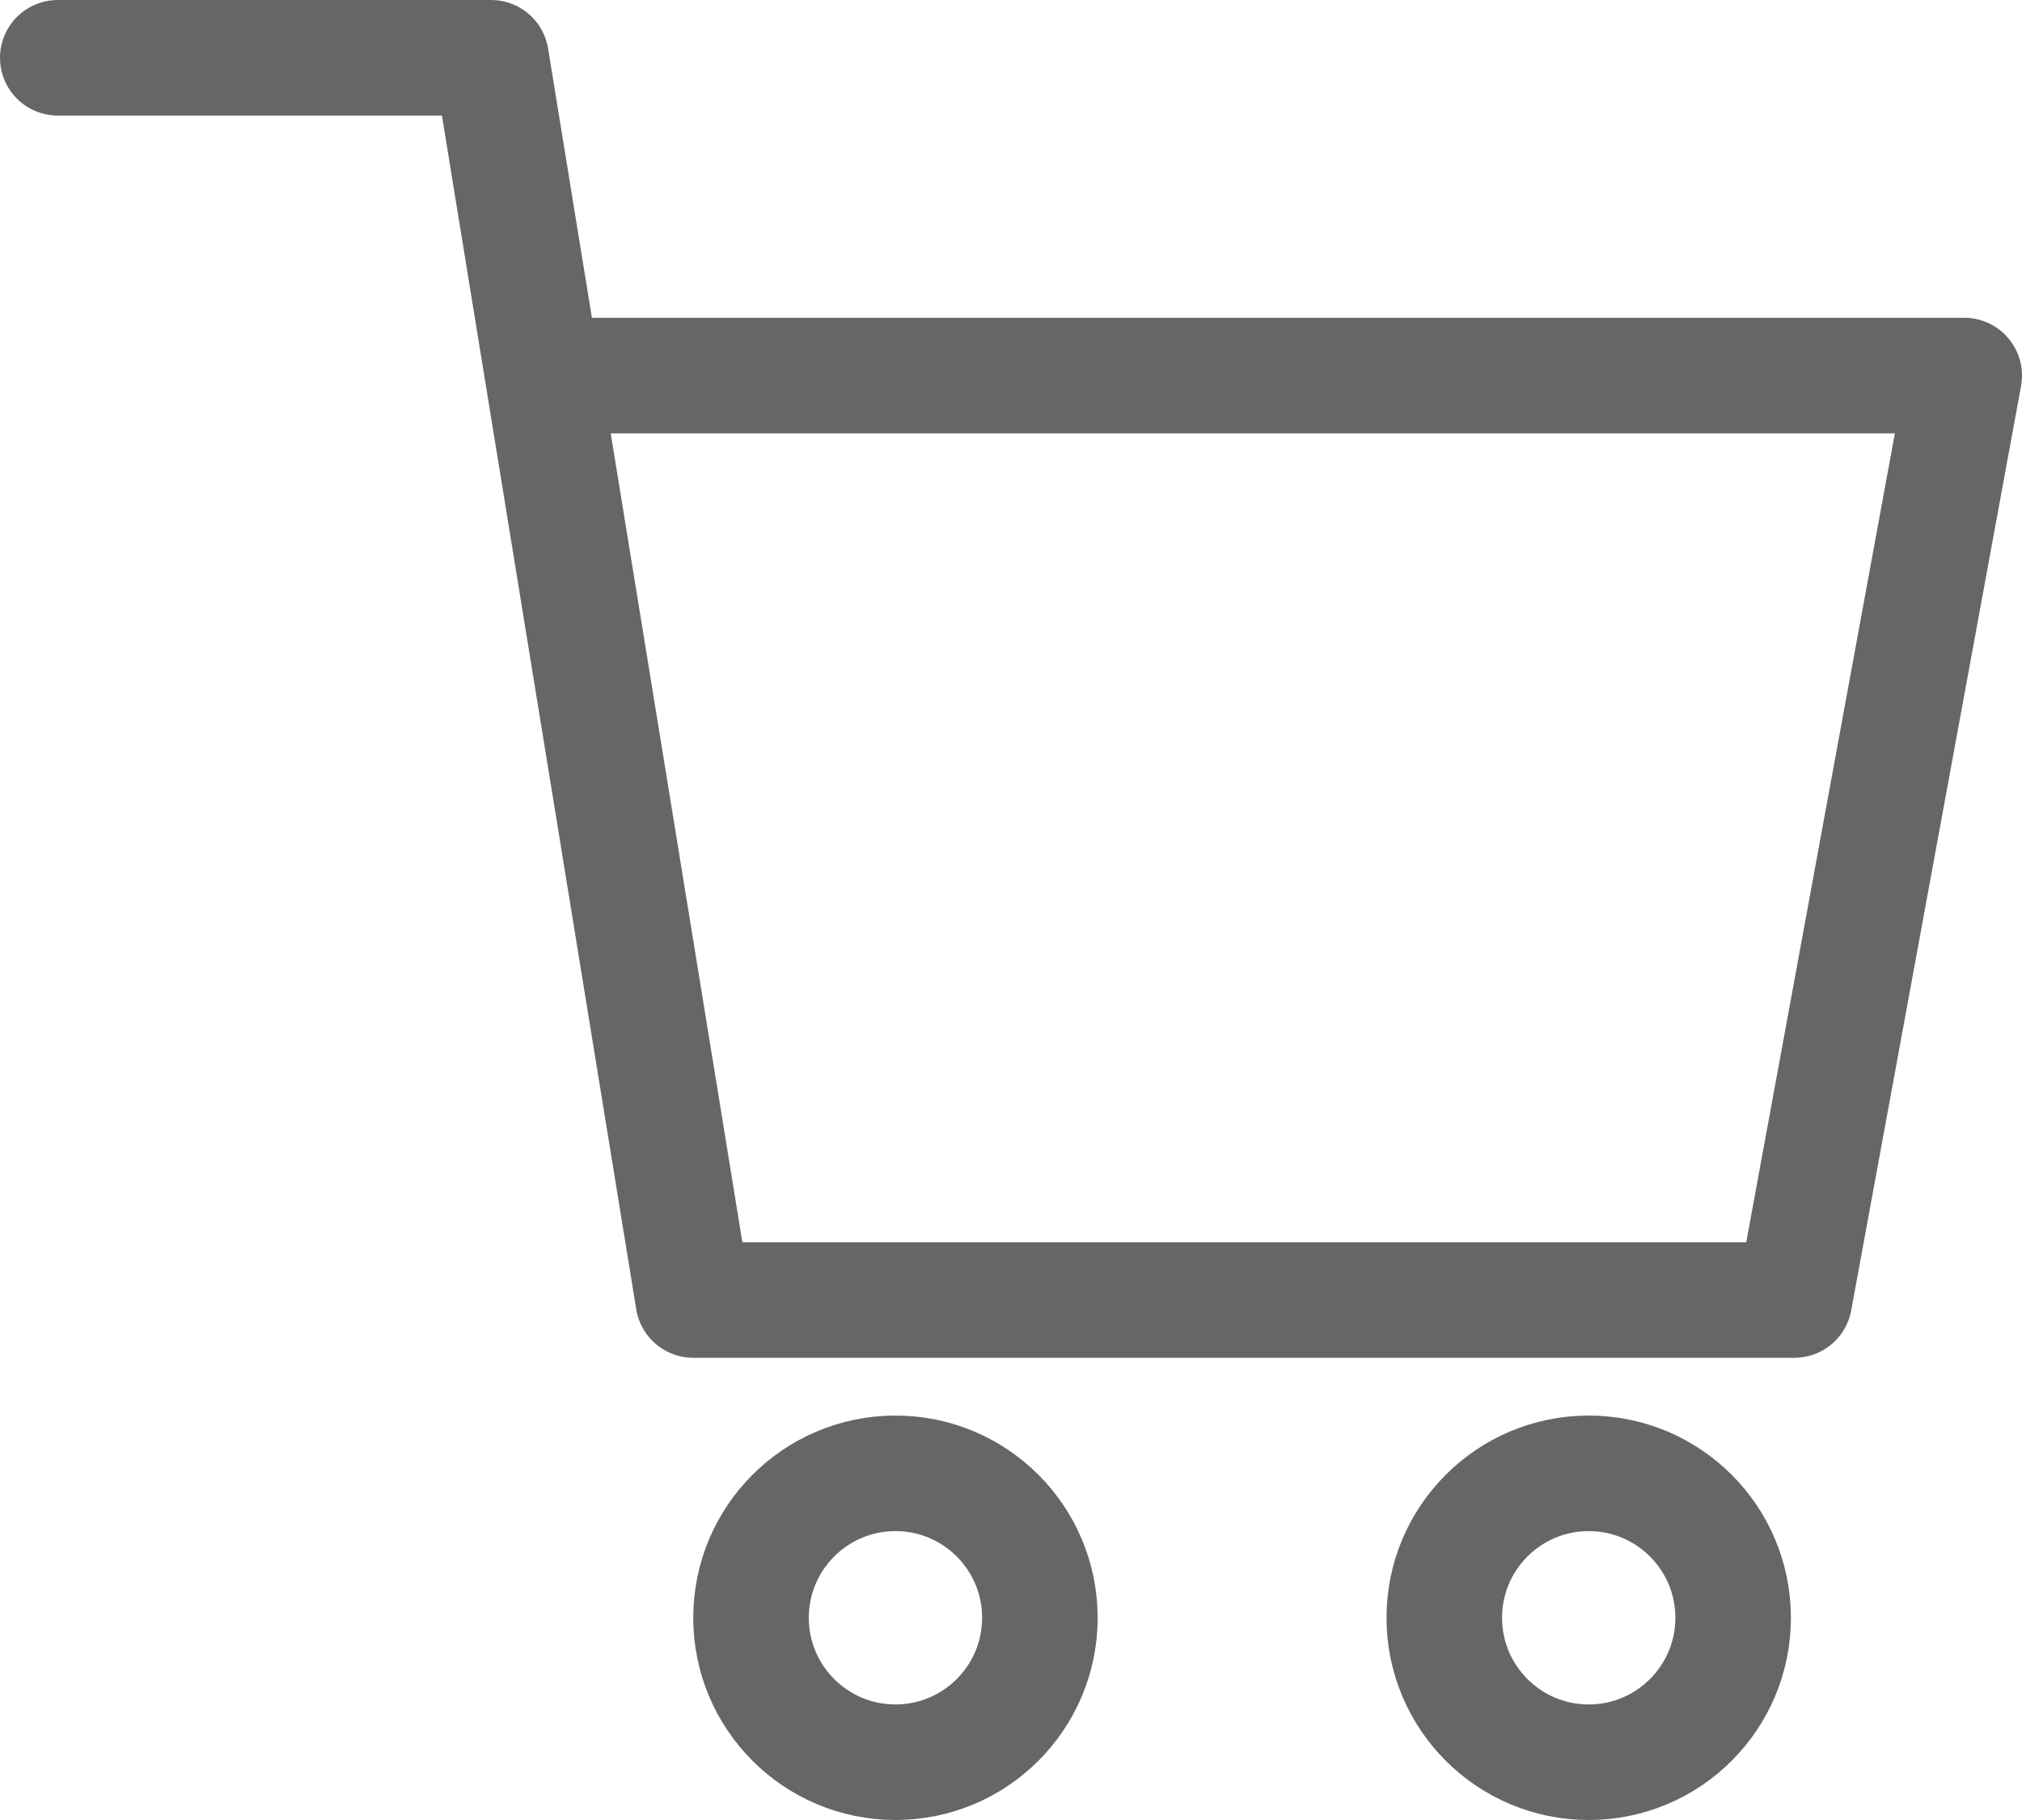
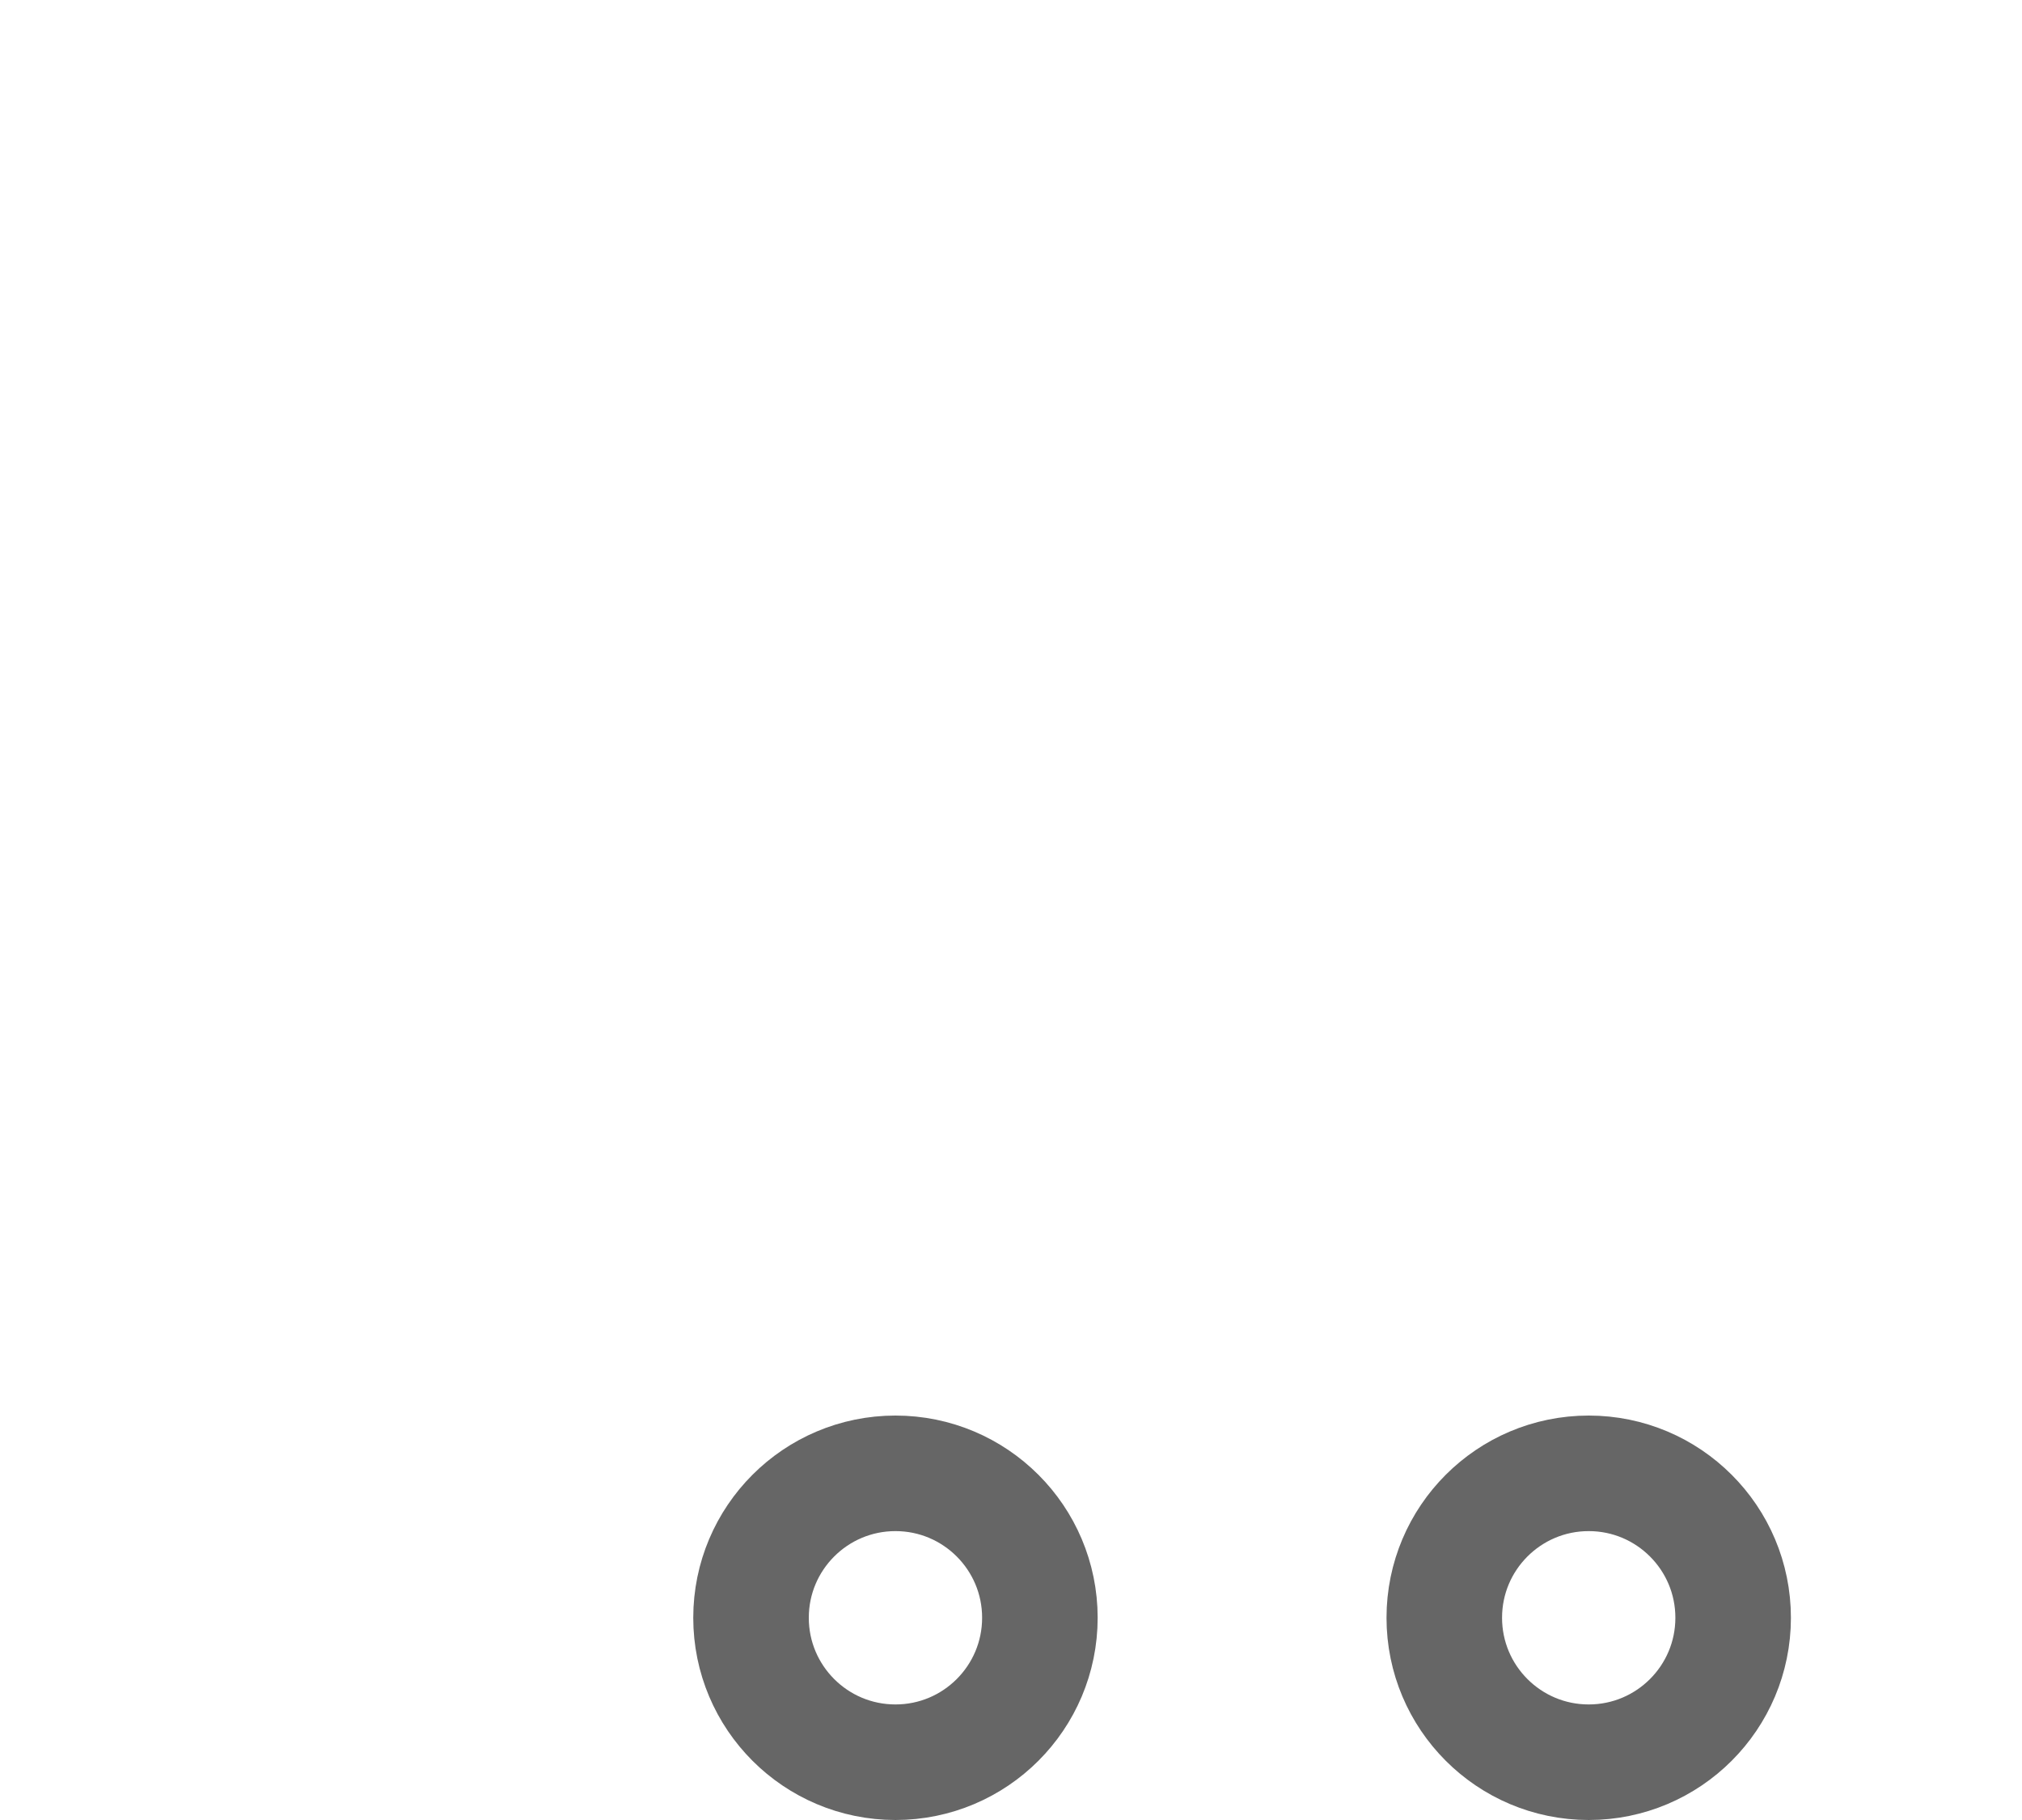
<svg xmlns="http://www.w3.org/2000/svg" viewBox="0 0 35 31.5">
  <defs>
    <style>.cls-1{fill:none;stroke:#666;stroke-linecap:round;stroke-linejoin:round;stroke-width:2px;}</style>
  </defs>
  <g id="レイヤー_2" data-name="レイヤー 2">
    <g id="ヘッダー_フッター" data-name="ヘッダー・フッター">
-       <polyline class="cls-1" points="1 1 8.5 1 12 22.5 31.06 22.5 34 6.5 9.5 6.5" />
      <circle class="cls-1" cx="15.5" cy="28" r="2.5" />
      <circle class="cls-1" cx="27.5" cy="28" r="2.5" />
    </g>
  </g>
</svg>